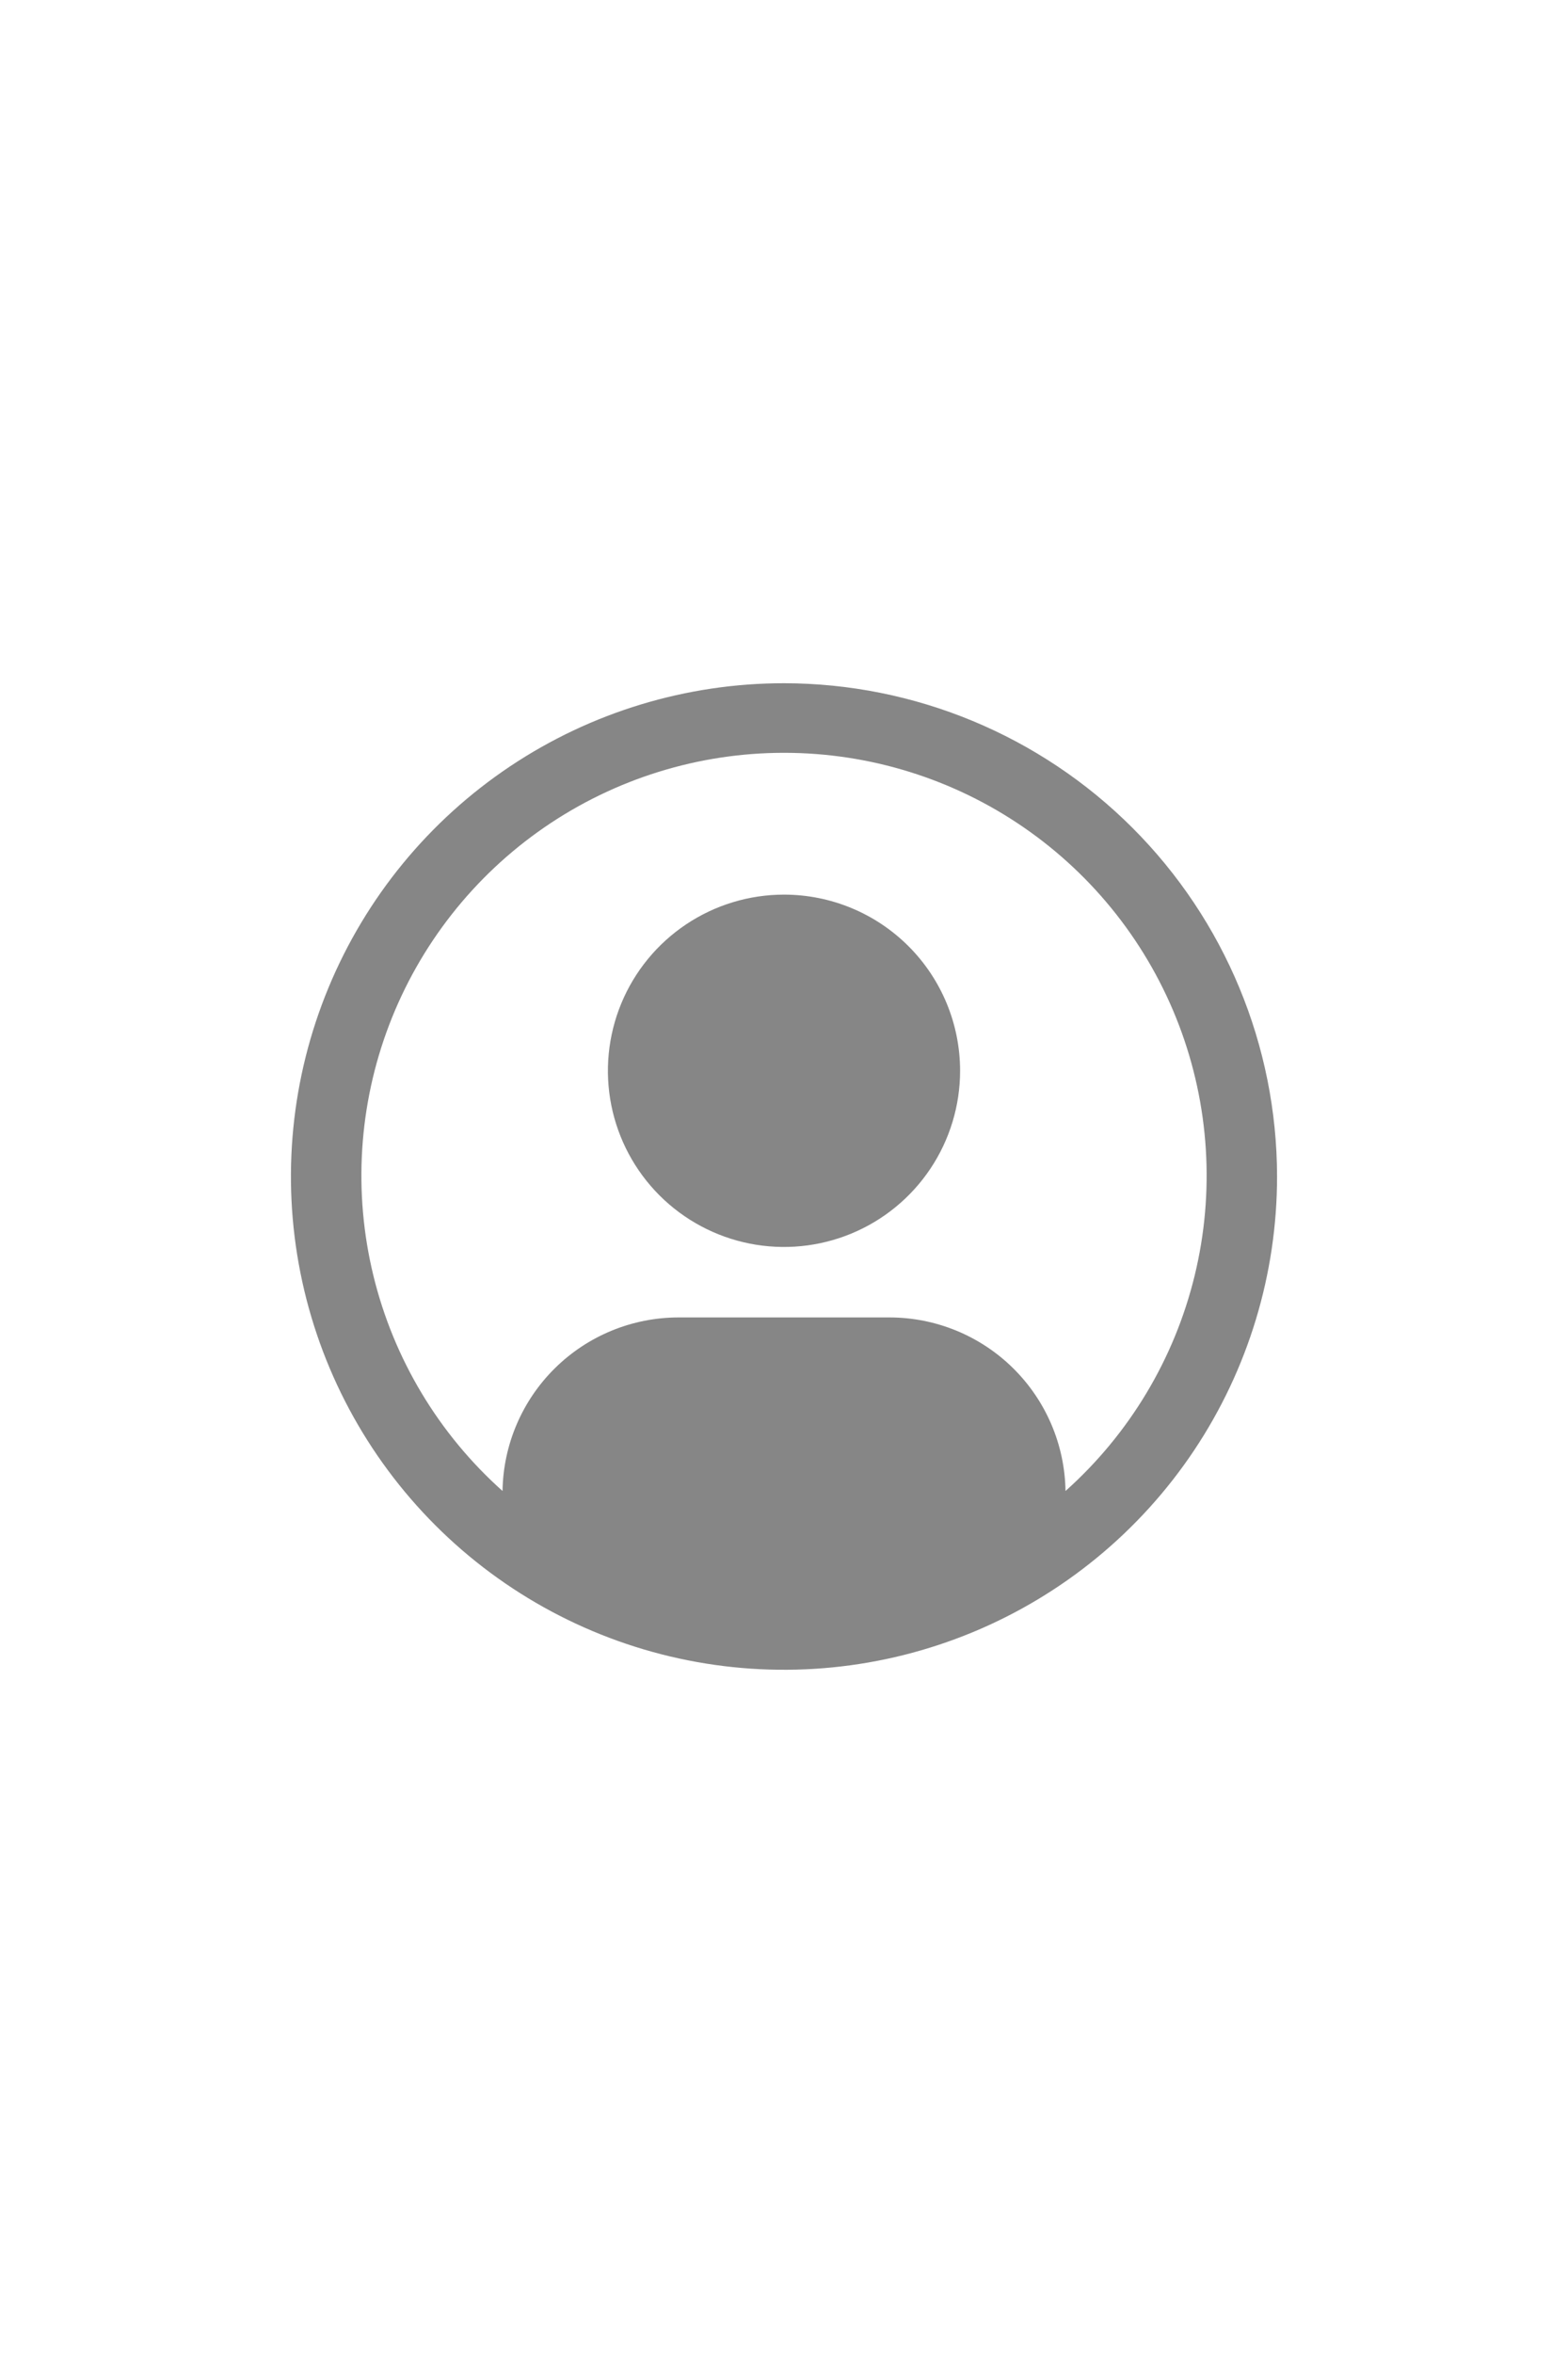
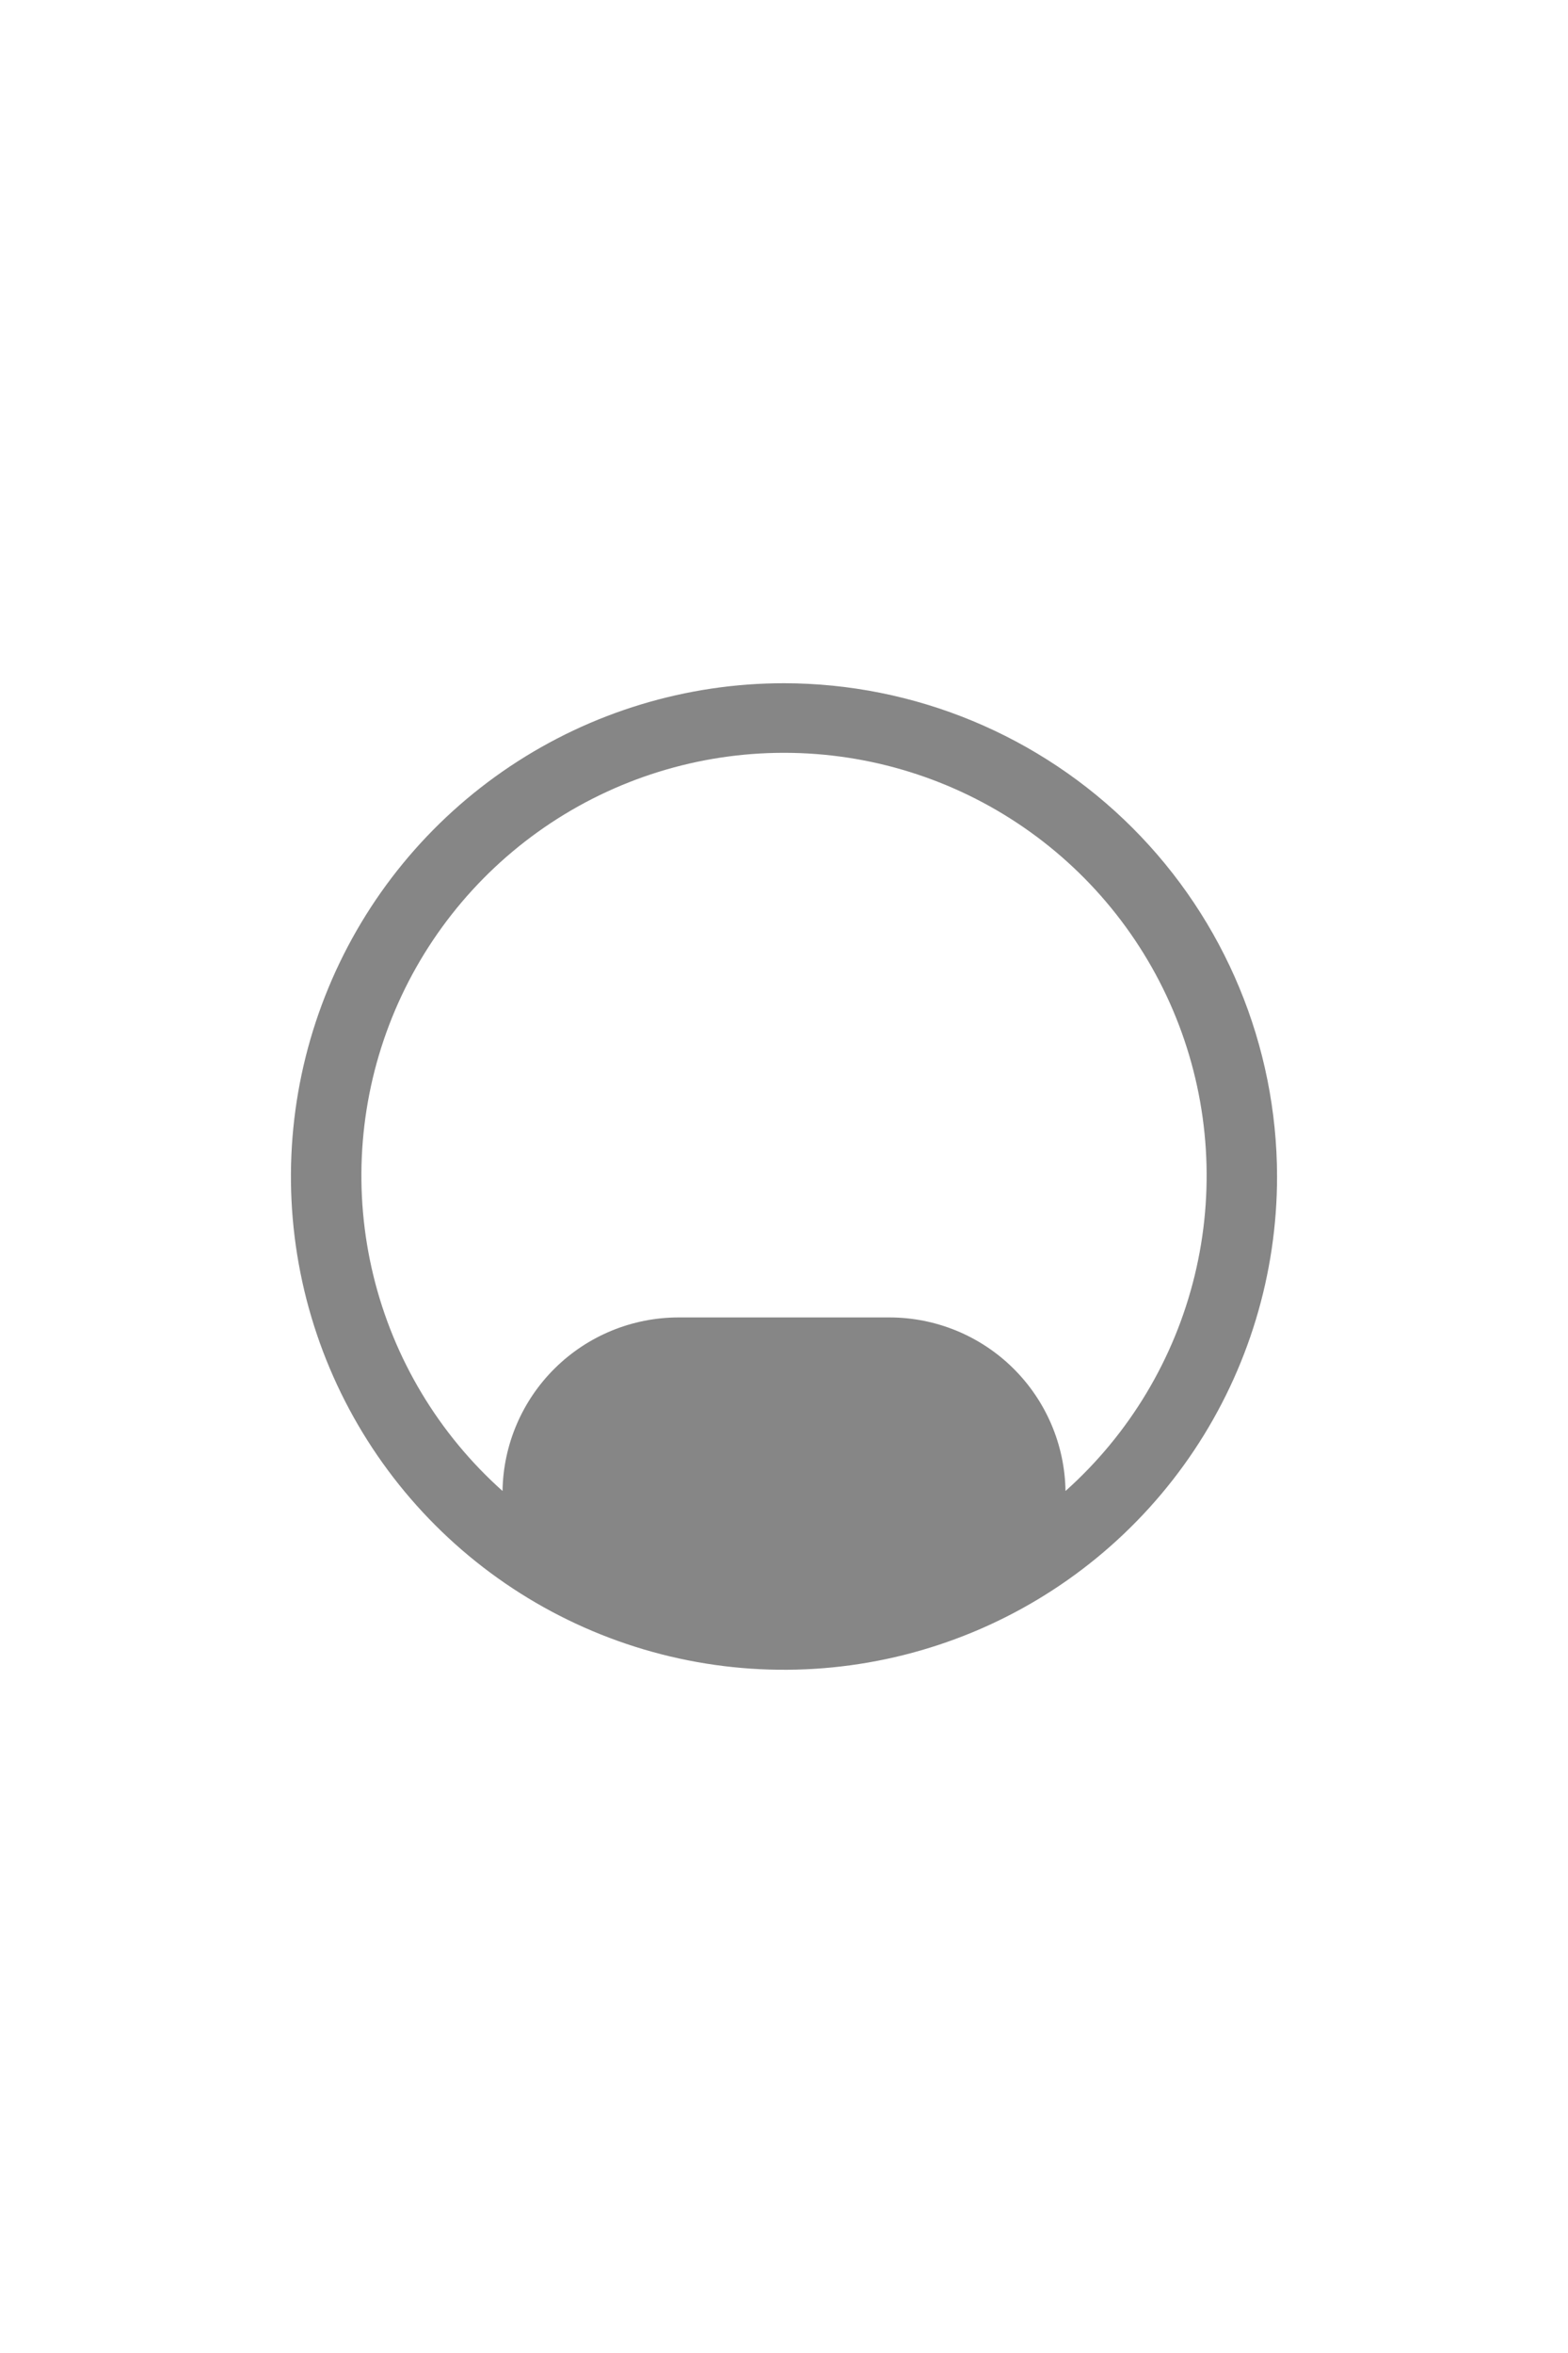
<svg xmlns="http://www.w3.org/2000/svg" width="128" height="192" viewBox="0 0 128 192" fill="none">
-   <path d="M64 73C61.157 73 58.378 73.843 56.014 75.423C53.65 77.002 51.807 79.247 50.719 81.874C49.631 84.501 49.347 87.391 49.901 90.179C50.456 92.968 51.825 95.529 53.835 97.54C55.846 99.55 58.407 100.919 61.196 101.474C63.984 102.028 66.874 101.744 69.501 100.656C72.128 99.568 74.373 97.725 75.952 95.361C77.532 92.997 78.375 90.218 78.375 87.375C78.375 83.562 76.861 79.906 74.165 77.21C71.469 74.514 67.812 73 64 73Z" fill="#868686" />
  <path d="M64 55.75C56.039 55.75 48.257 58.111 41.638 62.533C35.019 66.956 29.86 73.242 26.814 80.597C23.767 87.952 22.97 96.045 24.523 103.852C26.076 111.66 29.91 118.832 35.539 124.461C41.168 130.09 48.34 133.924 56.148 135.477C63.955 137.03 72.048 136.233 79.403 133.186C86.758 130.14 93.044 124.981 97.467 118.362C101.889 111.743 104.25 103.961 104.25 96C104.238 85.329 99.993 75.098 92.448 67.552C84.902 60.007 74.671 55.762 64 55.75ZM86.98 121.662C86.924 117.89 85.388 114.291 82.702 111.642C80.017 108.992 76.397 107.505 72.625 107.5H55.375C51.603 107.506 47.984 108.994 45.3 111.643C42.615 114.292 41.079 117.891 41.023 121.662C35.809 117.007 32.133 110.878 30.48 104.086C28.827 97.295 29.276 90.162 31.767 83.631C34.259 77.101 38.675 71.481 44.431 67.516C50.187 63.551 57.012 61.428 64.001 61.428C70.991 61.428 77.816 63.551 83.572 67.516C89.328 71.481 93.744 77.101 96.236 83.631C98.727 90.162 99.176 97.295 97.523 104.086C95.87 110.878 92.194 117.007 86.98 121.662Z" fill="#868686" />
</svg>